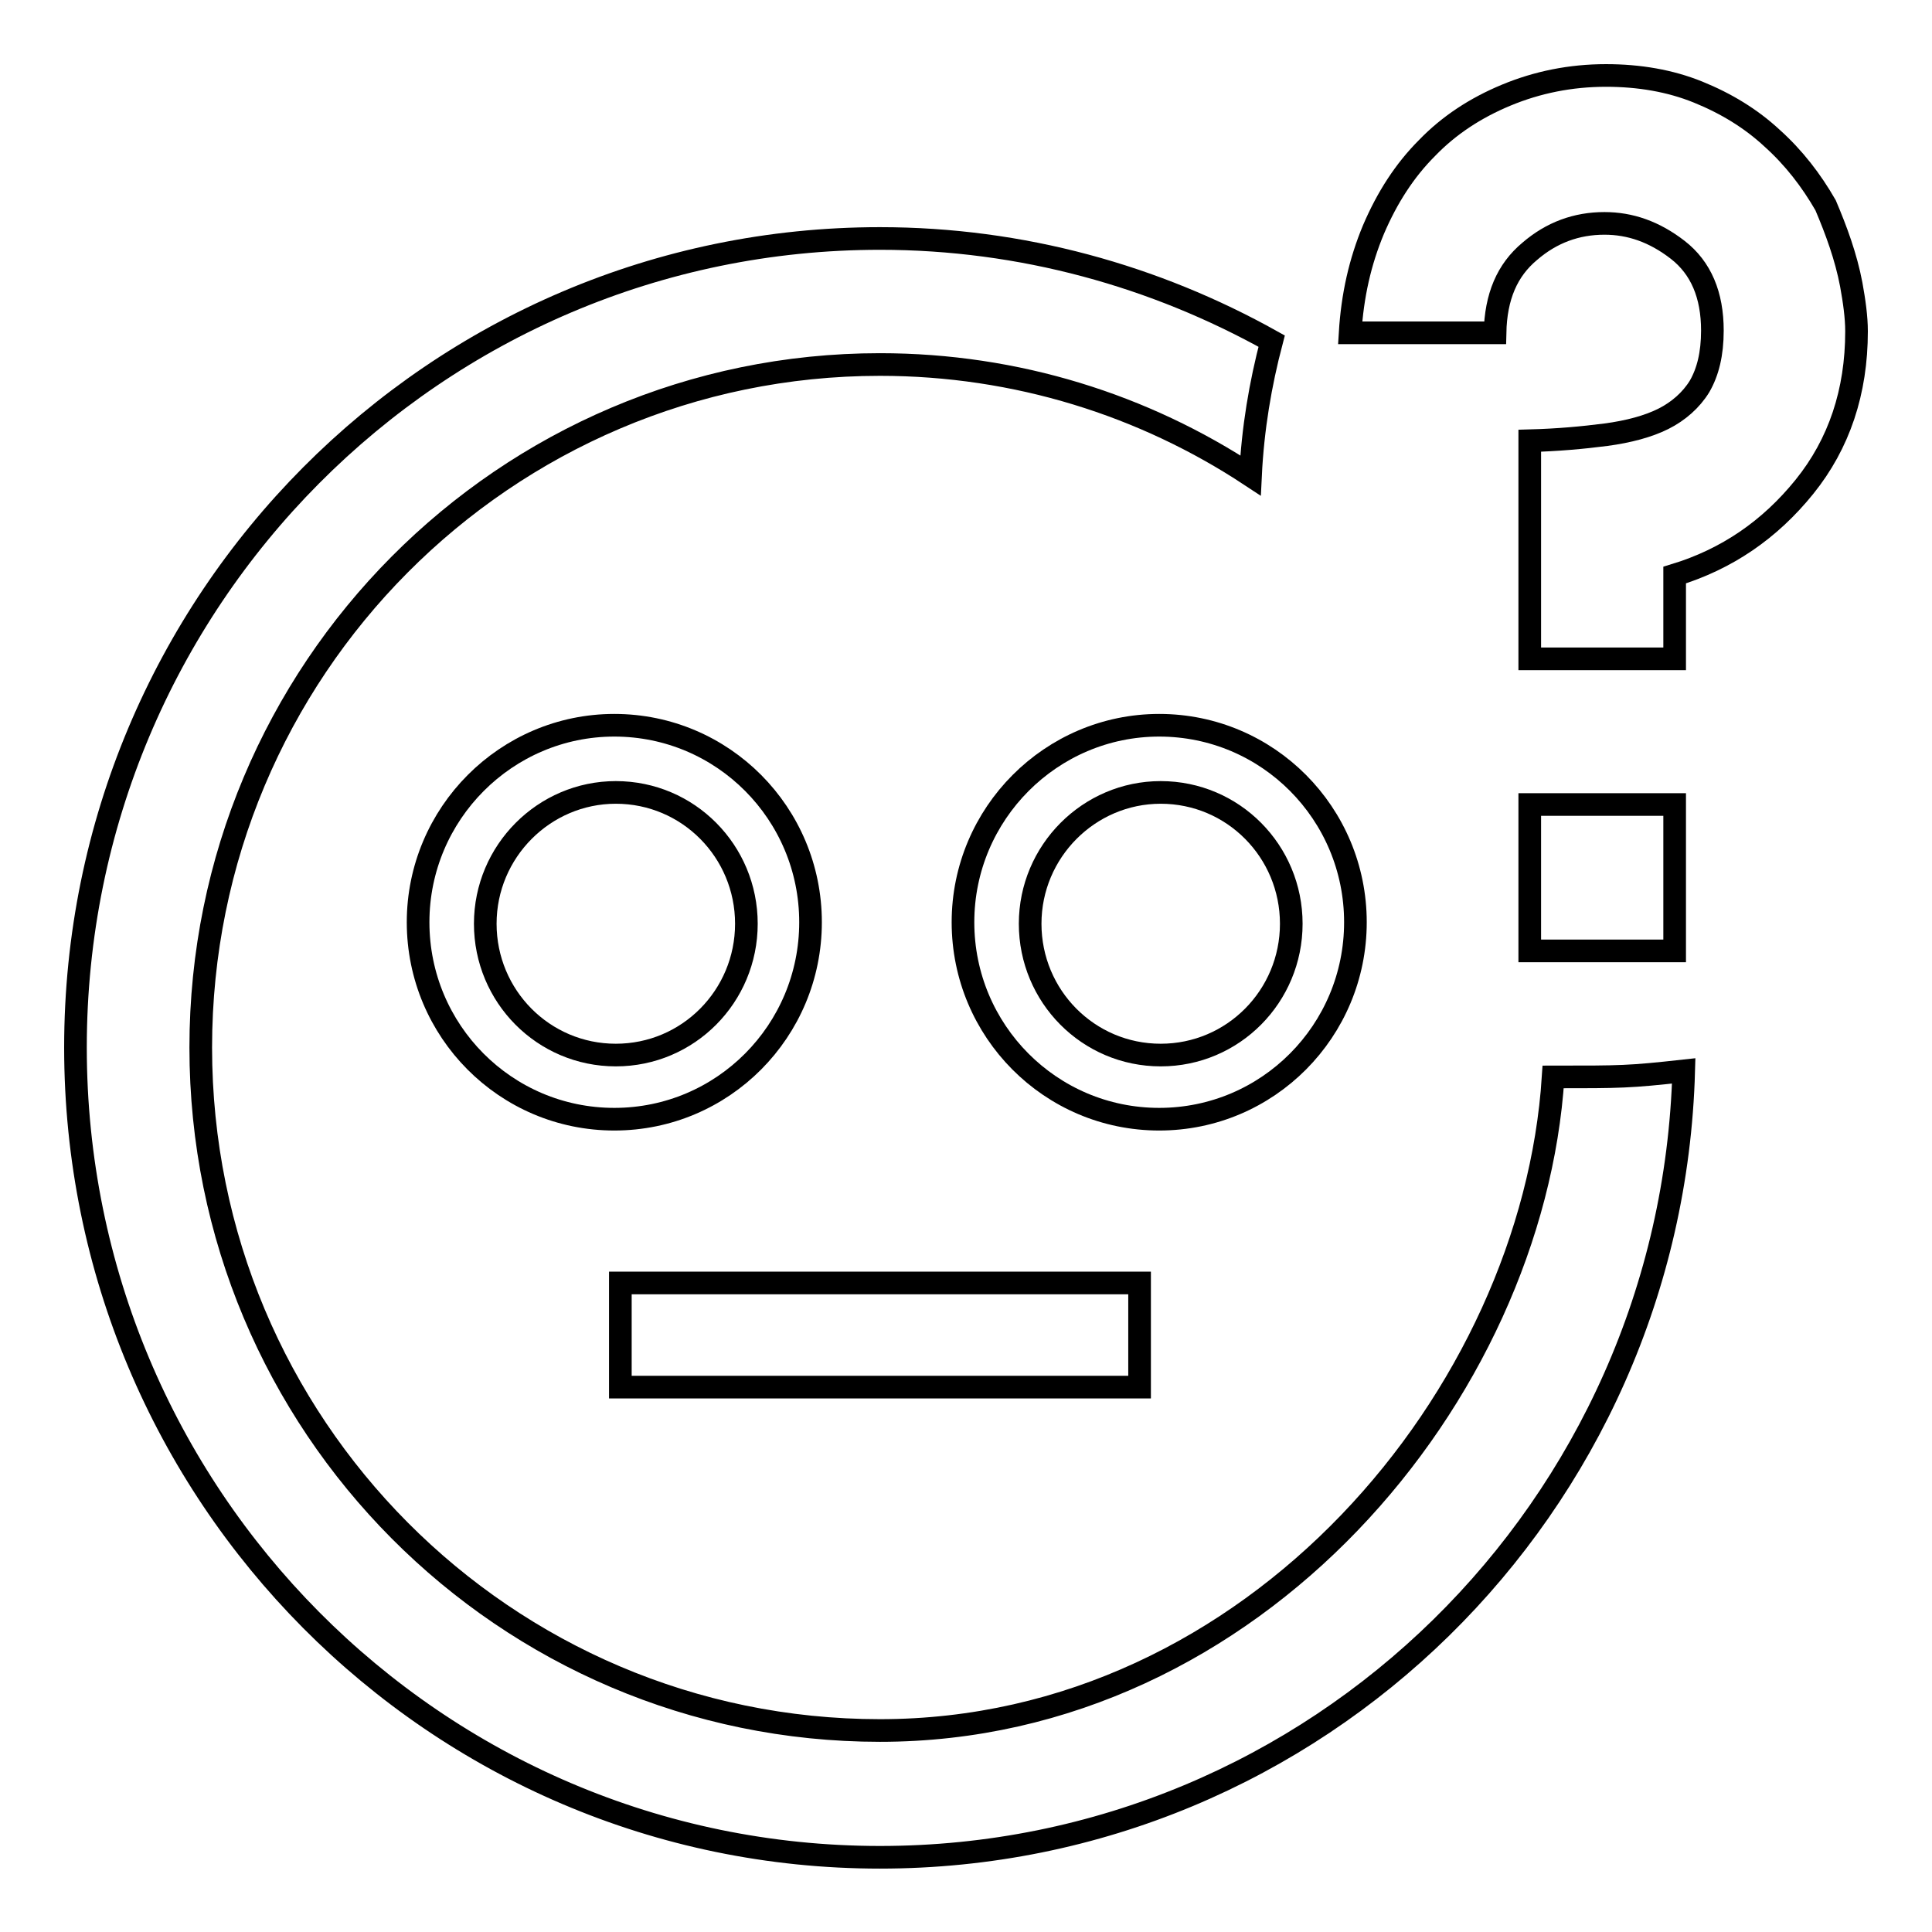
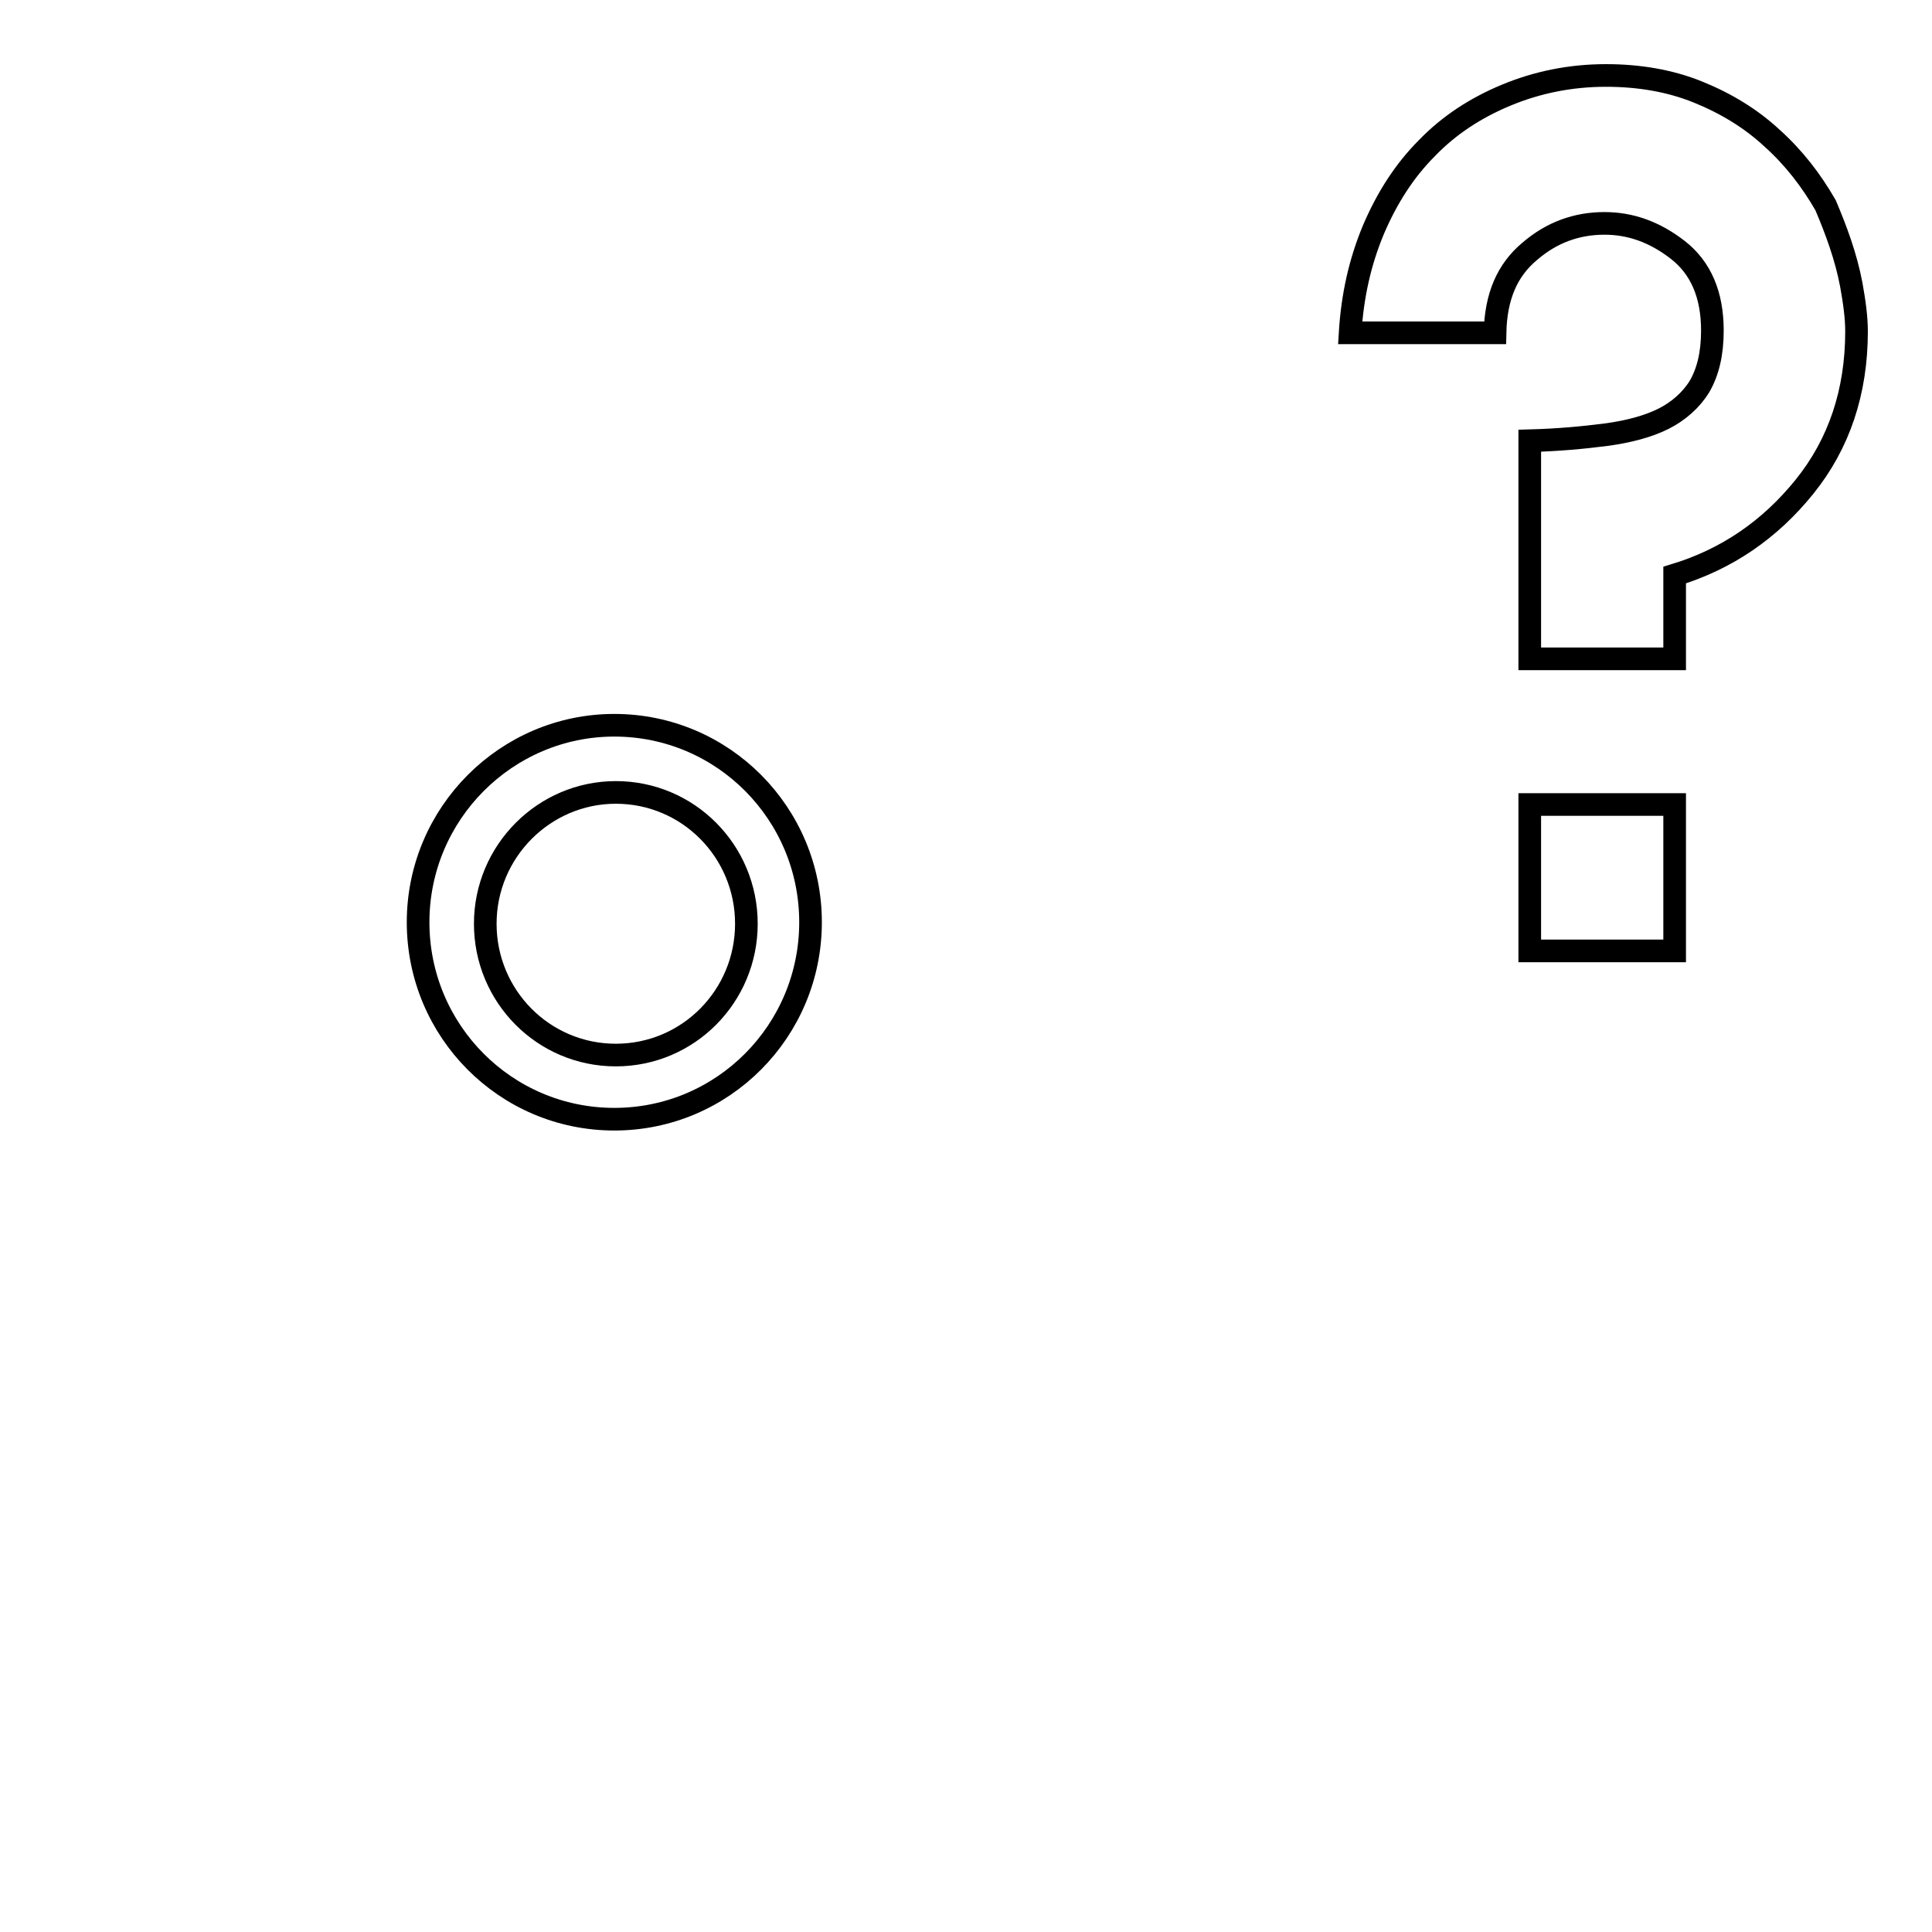
<svg xmlns="http://www.w3.org/2000/svg" version="1.1" x="0px" y="0px" viewBox="0 0 256 256" enable-background="new 0 0 256 256" xml:space="preserve">
  <g>
    <g>
      <path stroke-width="3" fill-opacity="0" stroke="#000000" d="M245.3,37.7c0.4,2.2,0.7,4.3,0.7,6.2c0,8-2.3,14.9-6.9,20.6c-4.6,5.7-10.3,9.6-17.2,11.7v11.1h-19.2V58.4c3.7-0.1,7-0.4,10.1-0.8c3-0.4,5.6-1.1,7.6-2.1c2-1,3.7-2.5,4.8-4.3c1.1-1.9,1.7-4.3,1.7-7.4c0-4.7-1.5-8.3-4.6-10.7c-3.1-2.4-6.3-3.5-9.7-3.5c-3.7,0-7,1.2-9.9,3.7c-3,2.5-4.5,6-4.6,10.8h-19.2c0.3-4.9,1.3-9.4,3.1-13.7c1.8-4.2,4.1-7.8,7.1-10.8c2.9-3,6.4-5.3,10.5-7c4.1-1.7,8.5-2.6,13.2-2.6c4.4,0,8.5,0.7,12.2,2.2c3.7,1.5,7,3.5,9.8,6.1c2.9,2.6,5.2,5.6,7.1,8.9C243.3,30.5,244.6,34,245.3,37.7z M202.7,106.6h19.2V126h-19.2V106.6z" />
-       <path stroke-width="3" fill-opacity="0" stroke="#000000" d="M116.6,229.3c-49.7,0-90-40.5-90-90.5c0-50,40.3-90.5,90-90.5c18.1,0,35,5.4,49.1,14.7c0.3-6.2,1.3-12.1,2.8-17.8c-15.4-8.6-33.1-13.6-51.9-13.6C57.7,31.6,10,79.6,10,138.8c0,59.2,47.7,107.3,106.6,107.3c57.9,0,104.9-46.4,106.5-104.2c-7.3,0.8-8.2,0.8-17.3,0.8C203.1,184.7,166.3,229.3,116.6,229.3z" />
      <path stroke-width="3" fill-opacity="0" stroke="#000000" d="M81.4,96.1c-14.3,0-26,11.7-26,26.1c0,14.4,11.6,26.1,26,26.1s26-11.7,26-26.1C107.4,107.8,95.8,96.1,81.4,96.1z M81.6,139.8c-9.6,0-17.3-7.8-17.3-17.4c0-9.6,7.8-17.4,17.3-17.4c9.6,0,17.3,7.8,17.3,17.4C98.9,132,91.2,139.8,81.6,139.8z" />
-       <path stroke-width="3" fill-opacity="0" stroke="#000000" d="M153.6,96.1c-14.3,0-26,11.7-26,26.1c0,14.4,11.6,26.1,26,26.1c14.4,0,26-11.7,26-26.1C179.6,107.8,168,96.1,153.6,96.1z M153.8,139.8c-9.6,0-17.3-7.8-17.3-17.4c0-9.6,7.8-17.4,17.3-17.4c9.6,0,17.3,7.8,17.3,17.4C171.1,132,163.4,139.8,153.8,139.8z" />
-       <path stroke-width="3" fill-opacity="0" stroke="#000000" d="M82.2,170H151v13.8H82.2V170z" />
    </g>
  </g>
</svg>